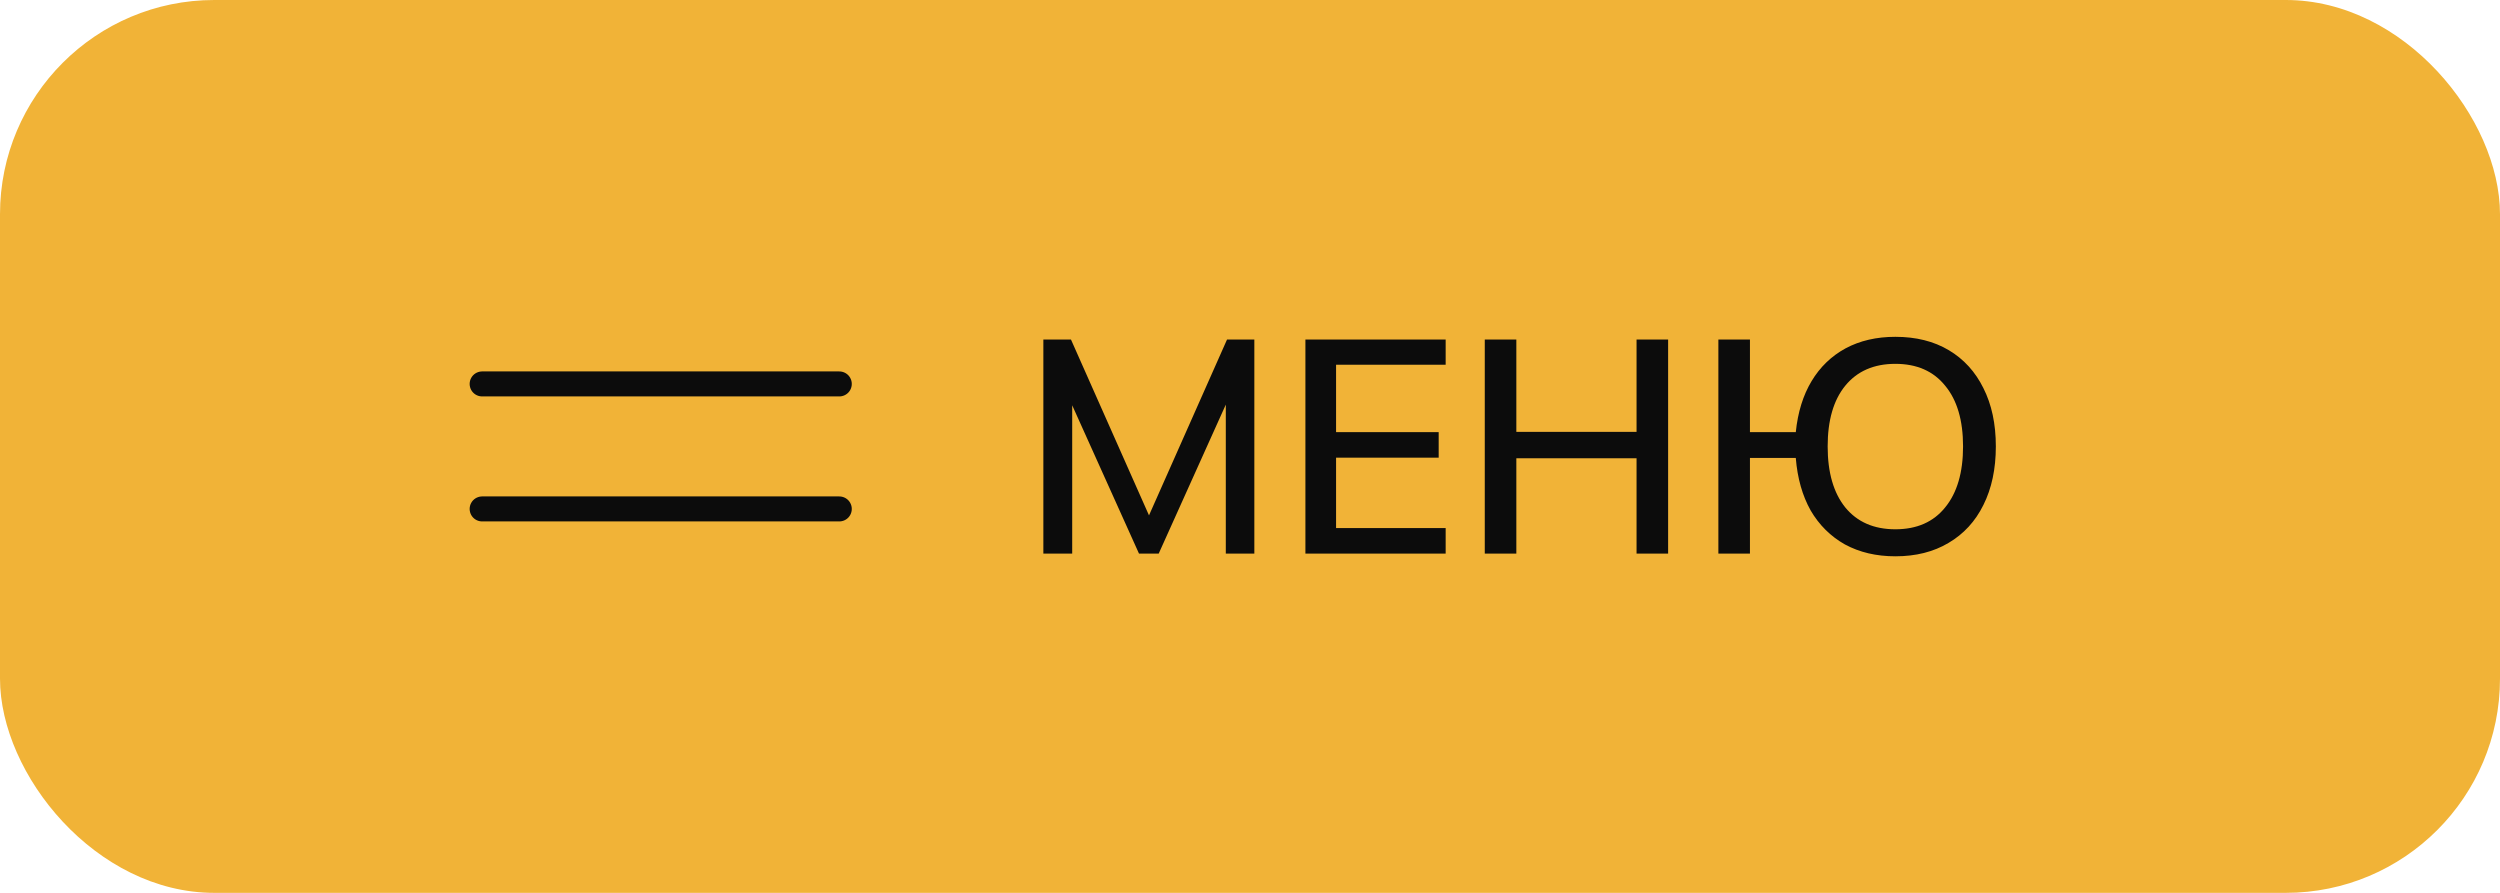
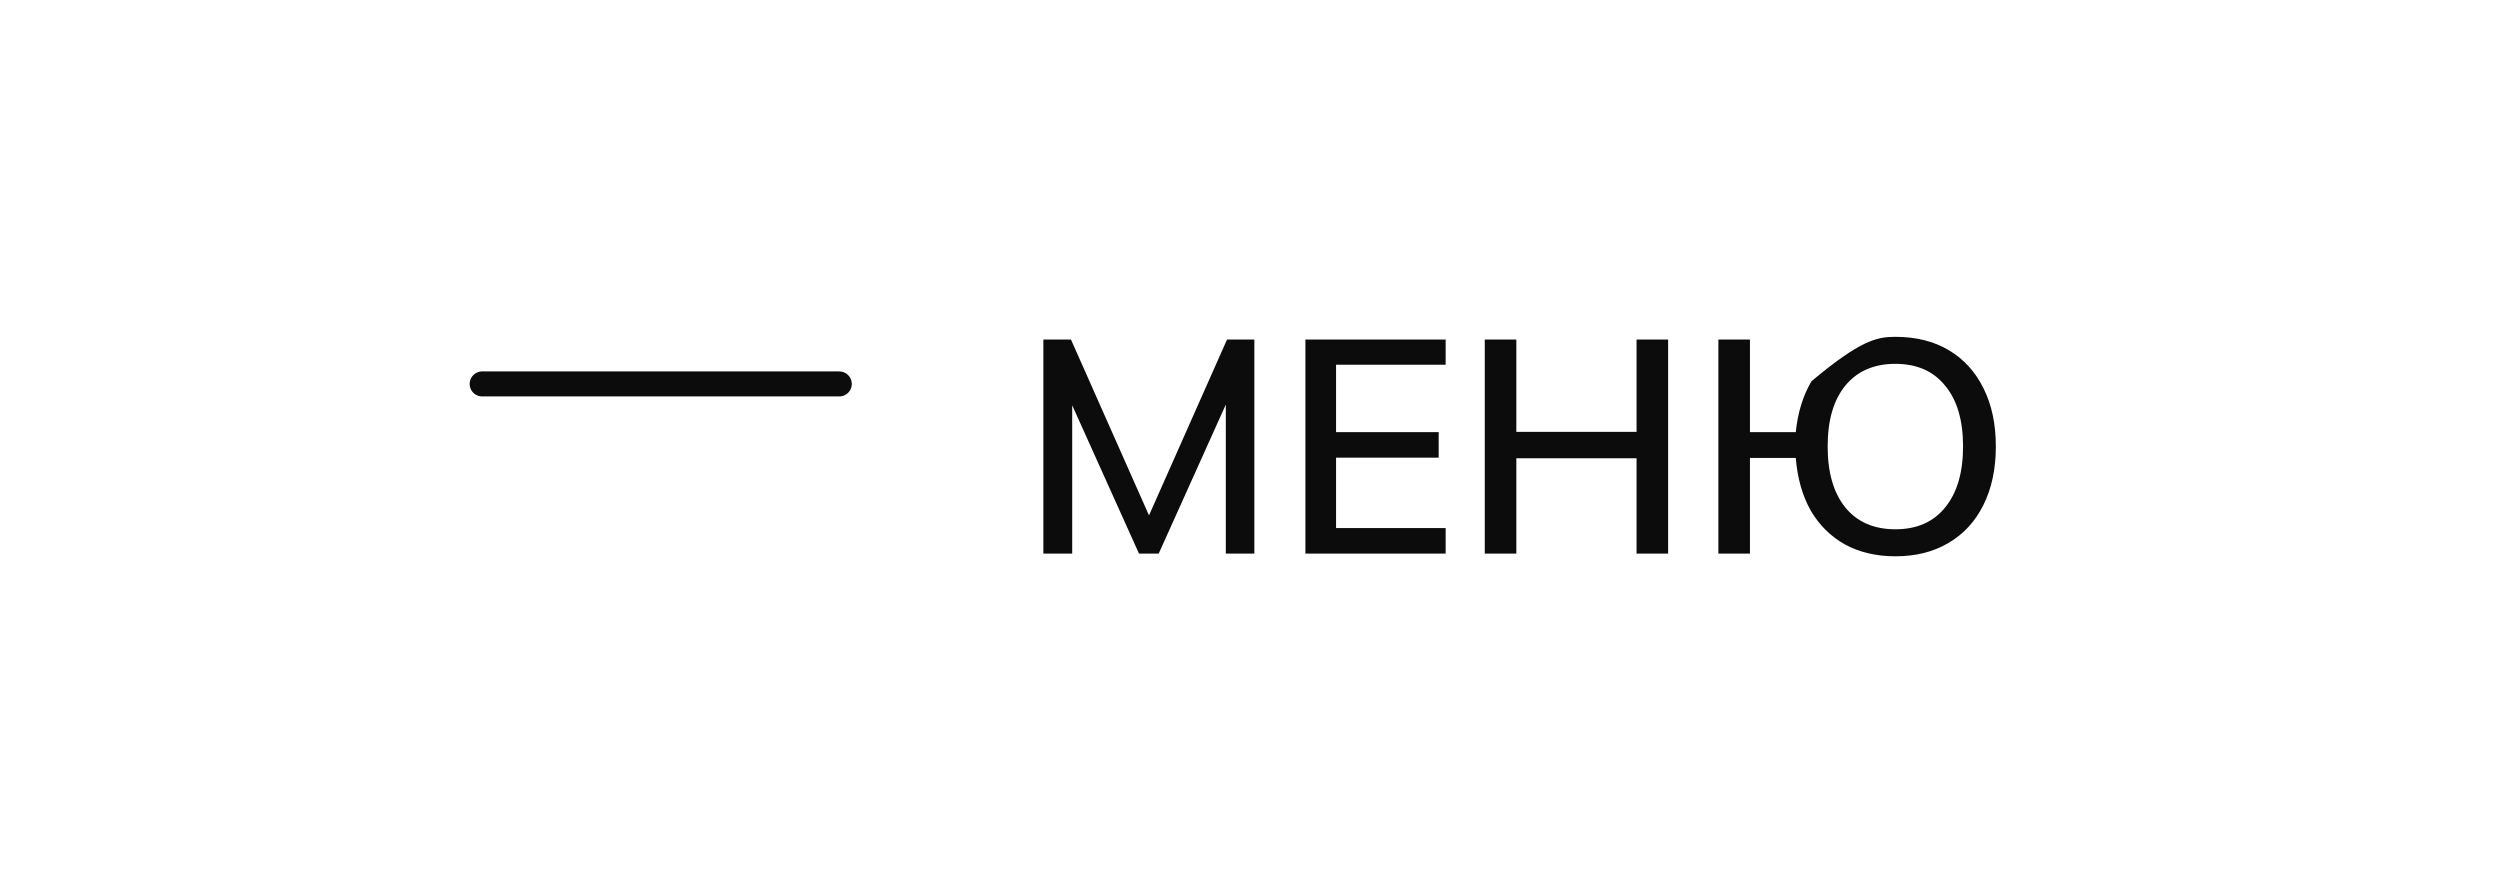
<svg xmlns="http://www.w3.org/2000/svg" width="140" height="50" viewBox="0 0 140 50" fill="none">
-   <rect width="140" height="50" rx="12" fill="#F1B337" />
-   <rect width="86" height="22" transform="translate(27 14)" fill="#F1B337" />
  <path d="M27 21.5H47" stroke="#0C0C0C" stroke-width="1.4" stroke-linecap="round" />
-   <path d="M27 28.5H47" stroke="#0C0C0C" stroke-width="1.4" stroke-linecap="round" />
-   <path d="M58.428 31V19.015H59.975L64.599 29.436H64.089L68.713 19.015H70.243V31H68.645V21.412H69.206L64.888 31H63.783L59.465 21.412H60.043V31H58.428ZM73.103 31V19.015H80.957V20.426H74.82V24.2H80.566V25.628H74.82V29.572H80.957V31H73.103ZM83.147 31V19.015H84.915V24.183H91.647V19.015H93.415V31H91.647V25.662H84.915V31H83.147ZM106.14 31.153C105.075 31.153 104.134 30.932 103.318 30.49C102.514 30.037 101.873 29.402 101.397 28.586C100.933 27.759 100.655 26.778 100.564 25.645H97.997V31H96.229V19.015H97.997V24.2H100.564C100.678 23.089 100.972 22.137 101.448 21.344C101.924 20.551 102.559 19.939 103.352 19.508C104.157 19.077 105.086 18.862 106.14 18.862C107.296 18.862 108.294 19.111 109.132 19.61C109.971 20.109 110.617 20.817 111.07 21.735C111.535 22.653 111.767 23.741 111.767 24.999C111.767 26.257 111.535 27.351 111.07 28.28C110.617 29.198 109.965 29.906 109.115 30.405C108.277 30.904 107.285 31.153 106.14 31.153ZM106.14 29.64C107.342 29.64 108.271 29.232 108.928 28.416C109.597 27.6 109.931 26.461 109.931 24.999C109.931 23.537 109.597 22.404 108.928 21.599C108.271 20.783 107.342 20.375 106.14 20.375C104.939 20.375 104.004 20.783 103.335 21.599C102.678 22.404 102.349 23.537 102.349 24.999C102.349 26.461 102.678 27.6 103.335 28.416C104.004 29.232 104.939 29.64 106.14 29.64Z" fill="#0C0C0C" />
+   <path d="M58.428 31V19.015H59.975L64.599 29.436H64.089L68.713 19.015H70.243V31H68.645V21.412H69.206L64.888 31H63.783L59.465 21.412H60.043V31H58.428ZM73.103 31V19.015H80.957V20.426H74.82V24.2H80.566V25.628H74.82V29.572H80.957V31H73.103ZM83.147 31V19.015H84.915V24.183H91.647V19.015H93.415V31H91.647V25.662H84.915V31H83.147ZM106.14 31.153C105.075 31.153 104.134 30.932 103.318 30.49C102.514 30.037 101.873 29.402 101.397 28.586C100.933 27.759 100.655 26.778 100.564 25.645H97.997V31H96.229V19.015H97.997V24.2H100.564C100.678 23.089 100.972 22.137 101.448 21.344C104.157 19.077 105.086 18.862 106.14 18.862C107.296 18.862 108.294 19.111 109.132 19.61C109.971 20.109 110.617 20.817 111.07 21.735C111.535 22.653 111.767 23.741 111.767 24.999C111.767 26.257 111.535 27.351 111.07 28.28C110.617 29.198 109.965 29.906 109.115 30.405C108.277 30.904 107.285 31.153 106.14 31.153ZM106.14 29.64C107.342 29.64 108.271 29.232 108.928 28.416C109.597 27.6 109.931 26.461 109.931 24.999C109.931 23.537 109.597 22.404 108.928 21.599C108.271 20.783 107.342 20.375 106.14 20.375C104.939 20.375 104.004 20.783 103.335 21.599C102.678 22.404 102.349 23.537 102.349 24.999C102.349 26.461 102.678 27.6 103.335 28.416C104.004 29.232 104.939 29.64 106.14 29.64Z" fill="#0C0C0C" />
</svg>